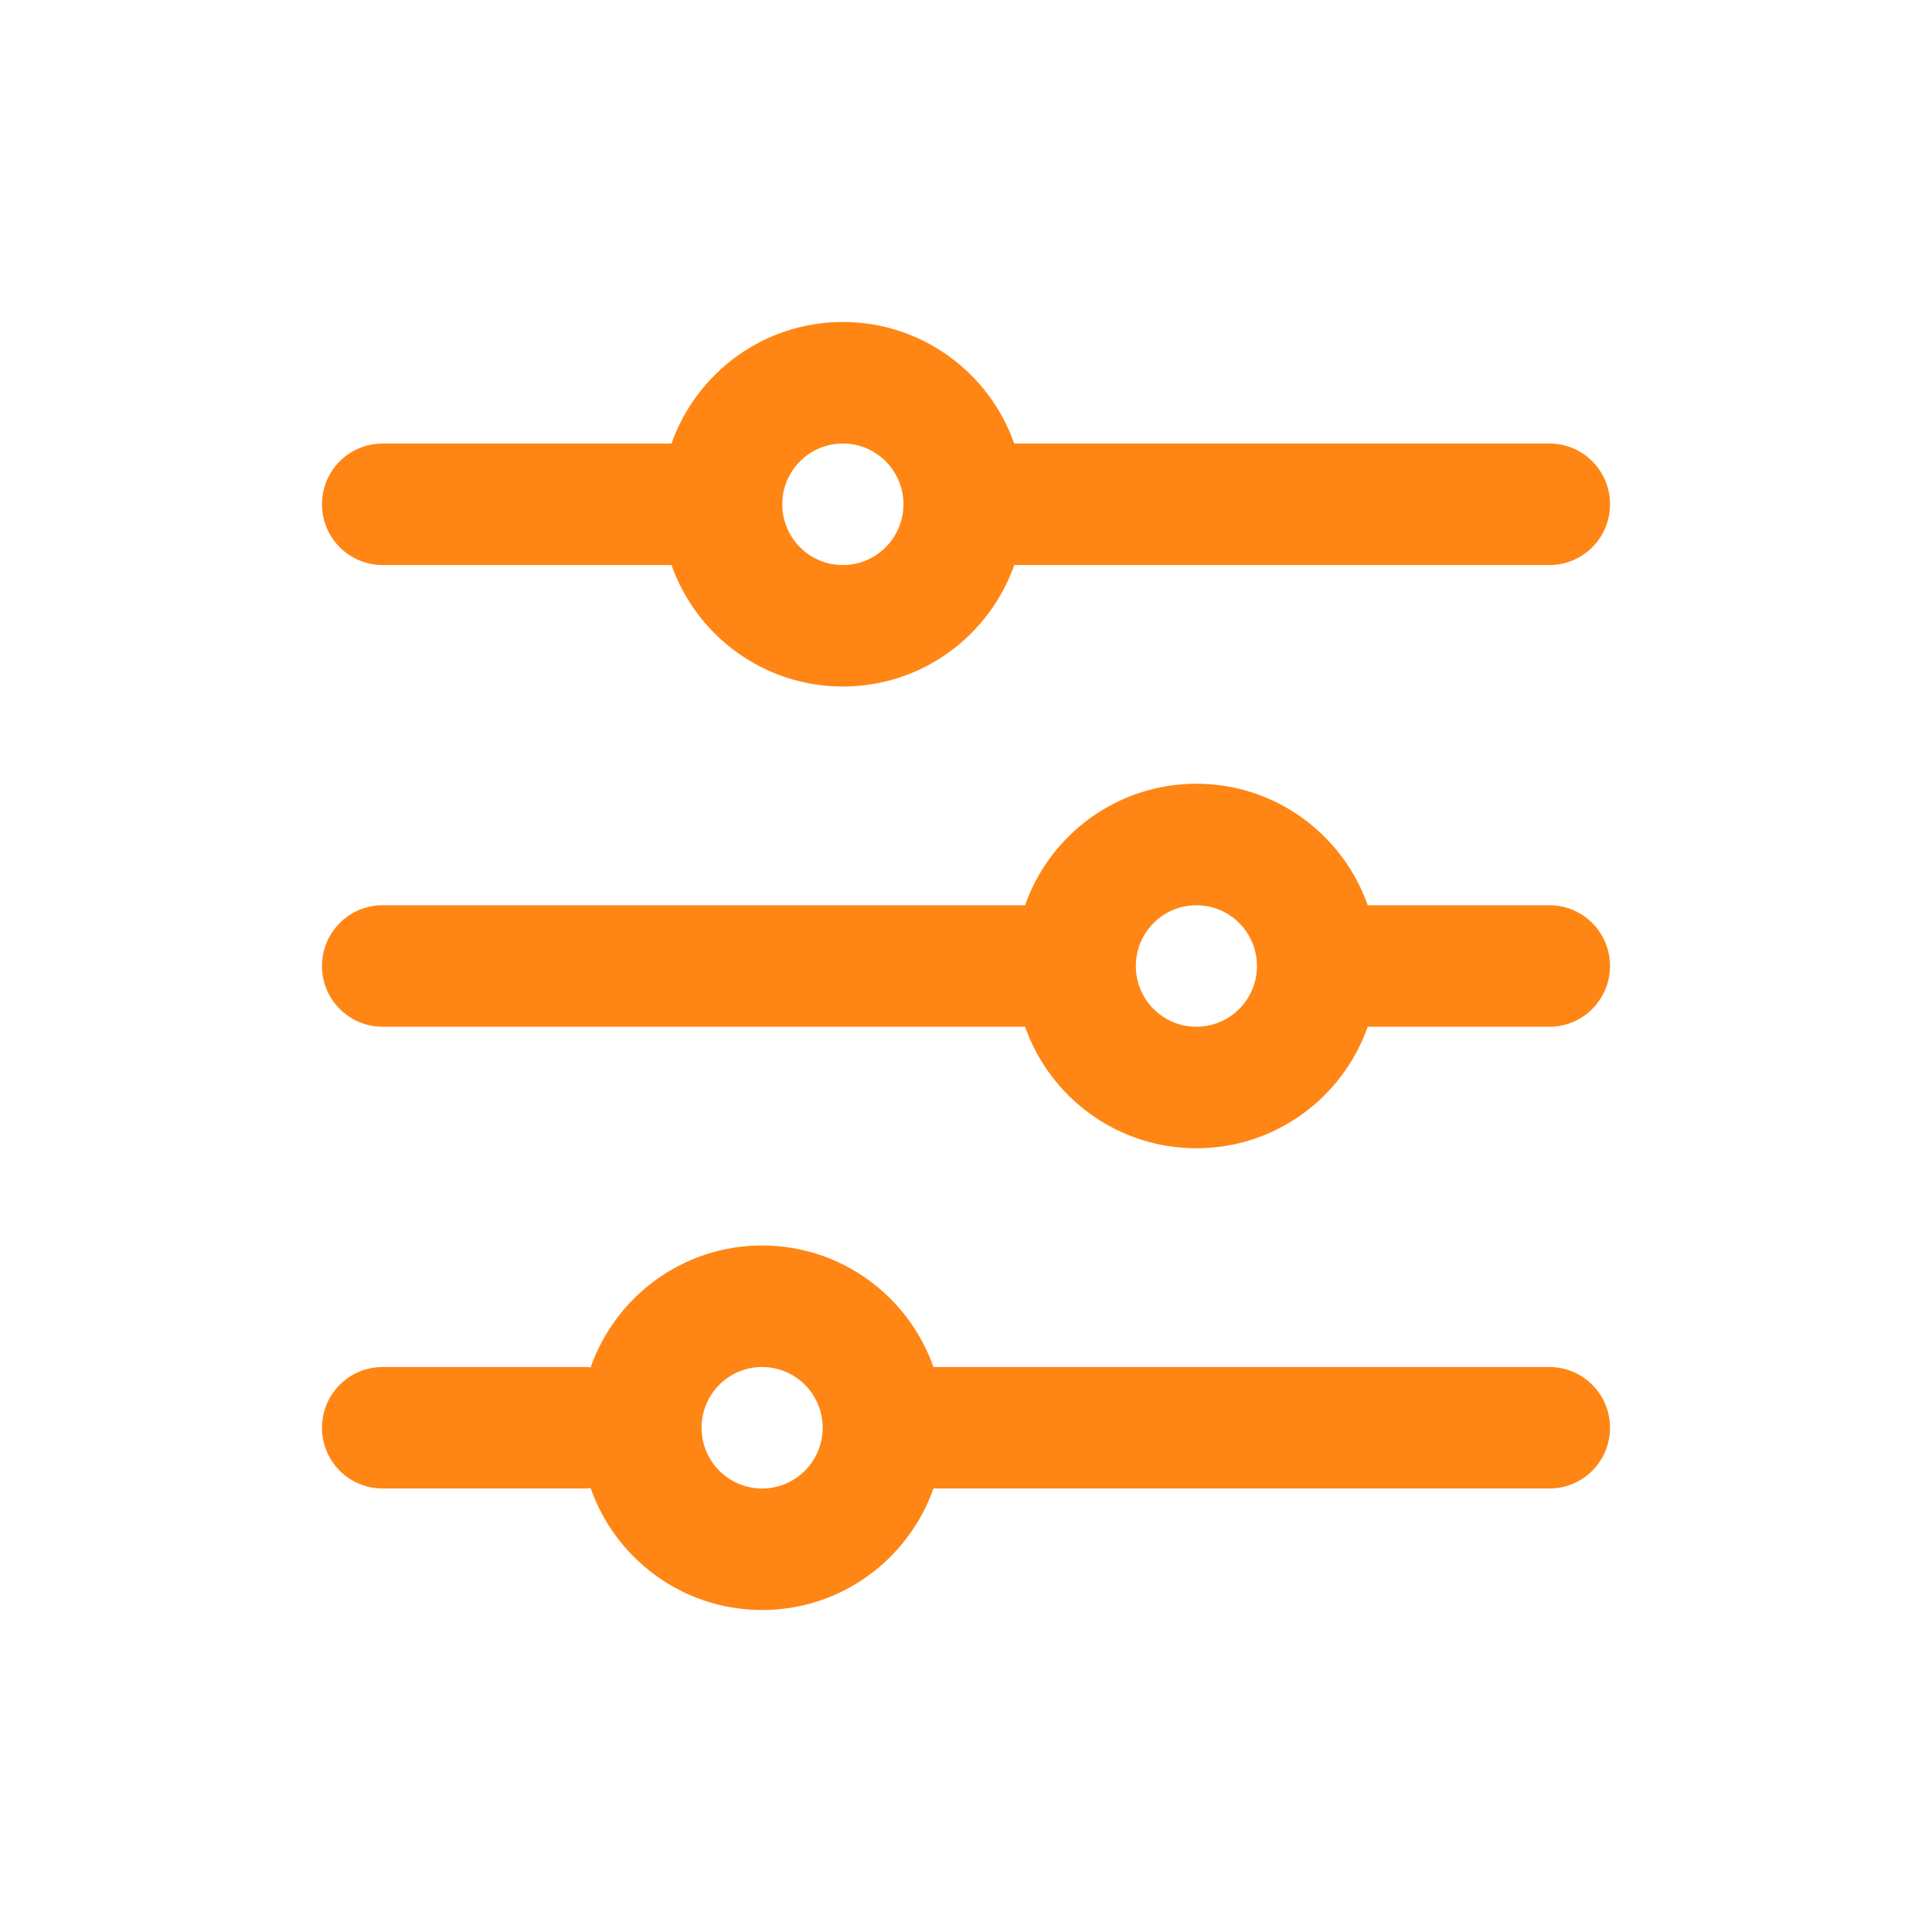
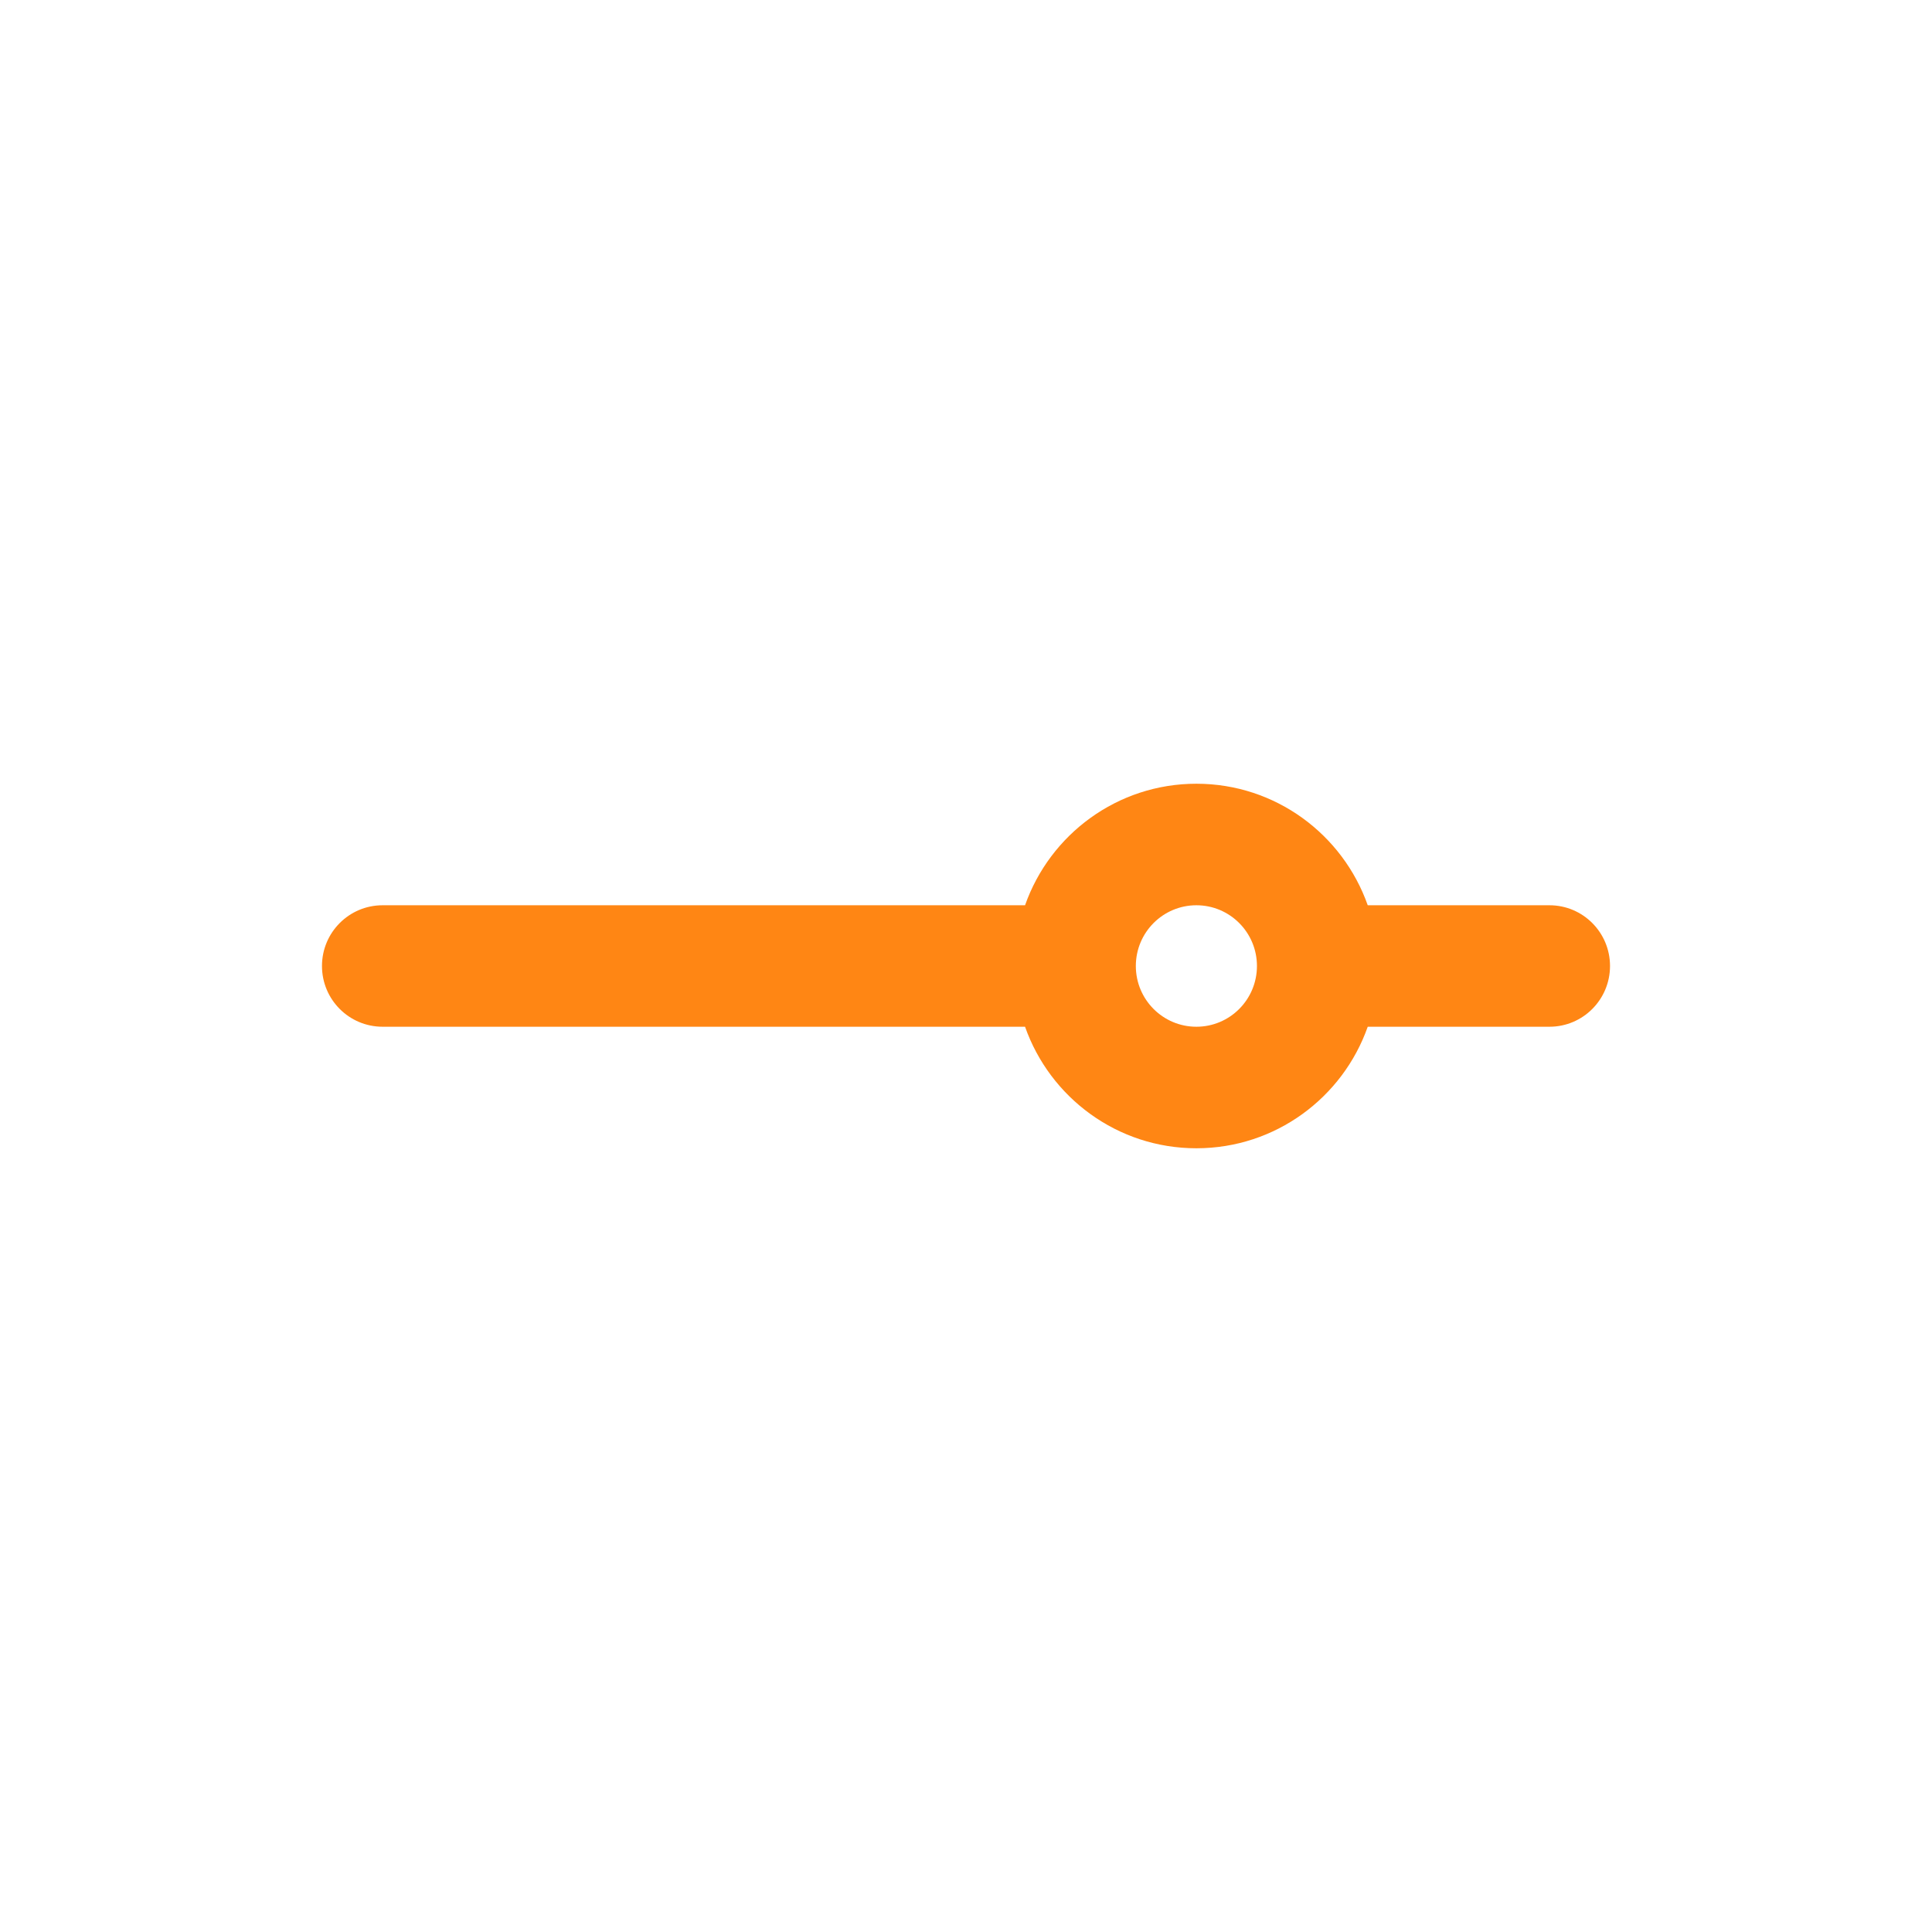
<svg xmlns="http://www.w3.org/2000/svg" width="32" height="32" viewBox="0 0 32 32" fill="none">
-   <path fill-rule="evenodd" clip-rule="evenodd" d="M11.122 7.346H6.337C5.782 7.346 5.333 7.797 5.333 8.352C5.333 8.908 5.782 9.359 6.337 9.359H11.122C11.536 10.531 12.65 11.371 13.96 11.371C15.271 11.371 16.386 10.531 16.799 9.359H25.664C26.218 9.359 26.667 8.908 26.667 8.352C26.667 7.797 26.218 7.346 25.664 7.346H16.799C16.386 6.174 15.271 5.333 13.96 5.333C12.65 5.333 11.536 6.174 11.122 7.346ZM12.957 8.352C12.957 7.797 13.406 7.346 13.96 7.346C14.514 7.346 14.964 7.797 14.964 8.352C14.964 8.908 14.514 9.359 13.96 9.359C13.406 9.359 12.957 8.908 12.957 8.352Z" fill="#FF8614" />
  <path fill-rule="evenodd" clip-rule="evenodd" d="M6.337 14.994C5.782 14.994 5.333 15.444 5.333 16C5.333 16.556 5.782 17.006 6.337 17.006H16.978C17.391 18.179 18.506 19.019 19.816 19.019C21.126 19.019 22.241 18.179 22.654 17.006H25.664C26.218 17.006 26.667 16.556 26.667 16C26.667 15.444 26.218 14.994 25.664 14.994H22.654C22.241 13.821 21.126 12.981 19.816 12.981C18.506 12.981 17.391 13.821 16.978 14.994H6.337ZM19.816 14.994C19.262 14.994 18.813 15.444 18.813 16C18.813 16.556 19.262 17.006 19.816 17.006C20.37 17.006 20.819 16.556 20.819 16C20.819 15.444 20.37 14.994 19.816 14.994Z" fill="#FF8614" />
-   <path fill-rule="evenodd" clip-rule="evenodd" d="M6.337 22.642C5.782 22.642 5.333 23.092 5.333 23.648C5.333 24.204 5.782 24.654 6.337 24.654H9.68C9.715 24.654 9.749 24.652 9.783 24.649C10.195 25.824 11.311 26.667 12.623 26.667C13.933 26.667 15.048 25.827 15.461 24.654H25.664C26.218 24.654 26.667 24.204 26.667 23.648C26.667 23.092 26.218 22.642 25.664 22.642H15.461C15.048 21.469 13.933 20.629 12.623 20.629C11.311 20.629 10.195 21.472 9.783 22.647C9.749 22.643 9.715 22.642 9.68 22.642H6.337ZM11.62 23.648C11.62 23.092 12.069 22.642 12.623 22.642C13.177 22.642 13.626 23.092 13.626 23.648C13.626 24.204 13.177 24.654 12.623 24.654C12.069 24.654 11.62 24.204 11.62 23.648Z" fill="#FF8614" />
</svg>